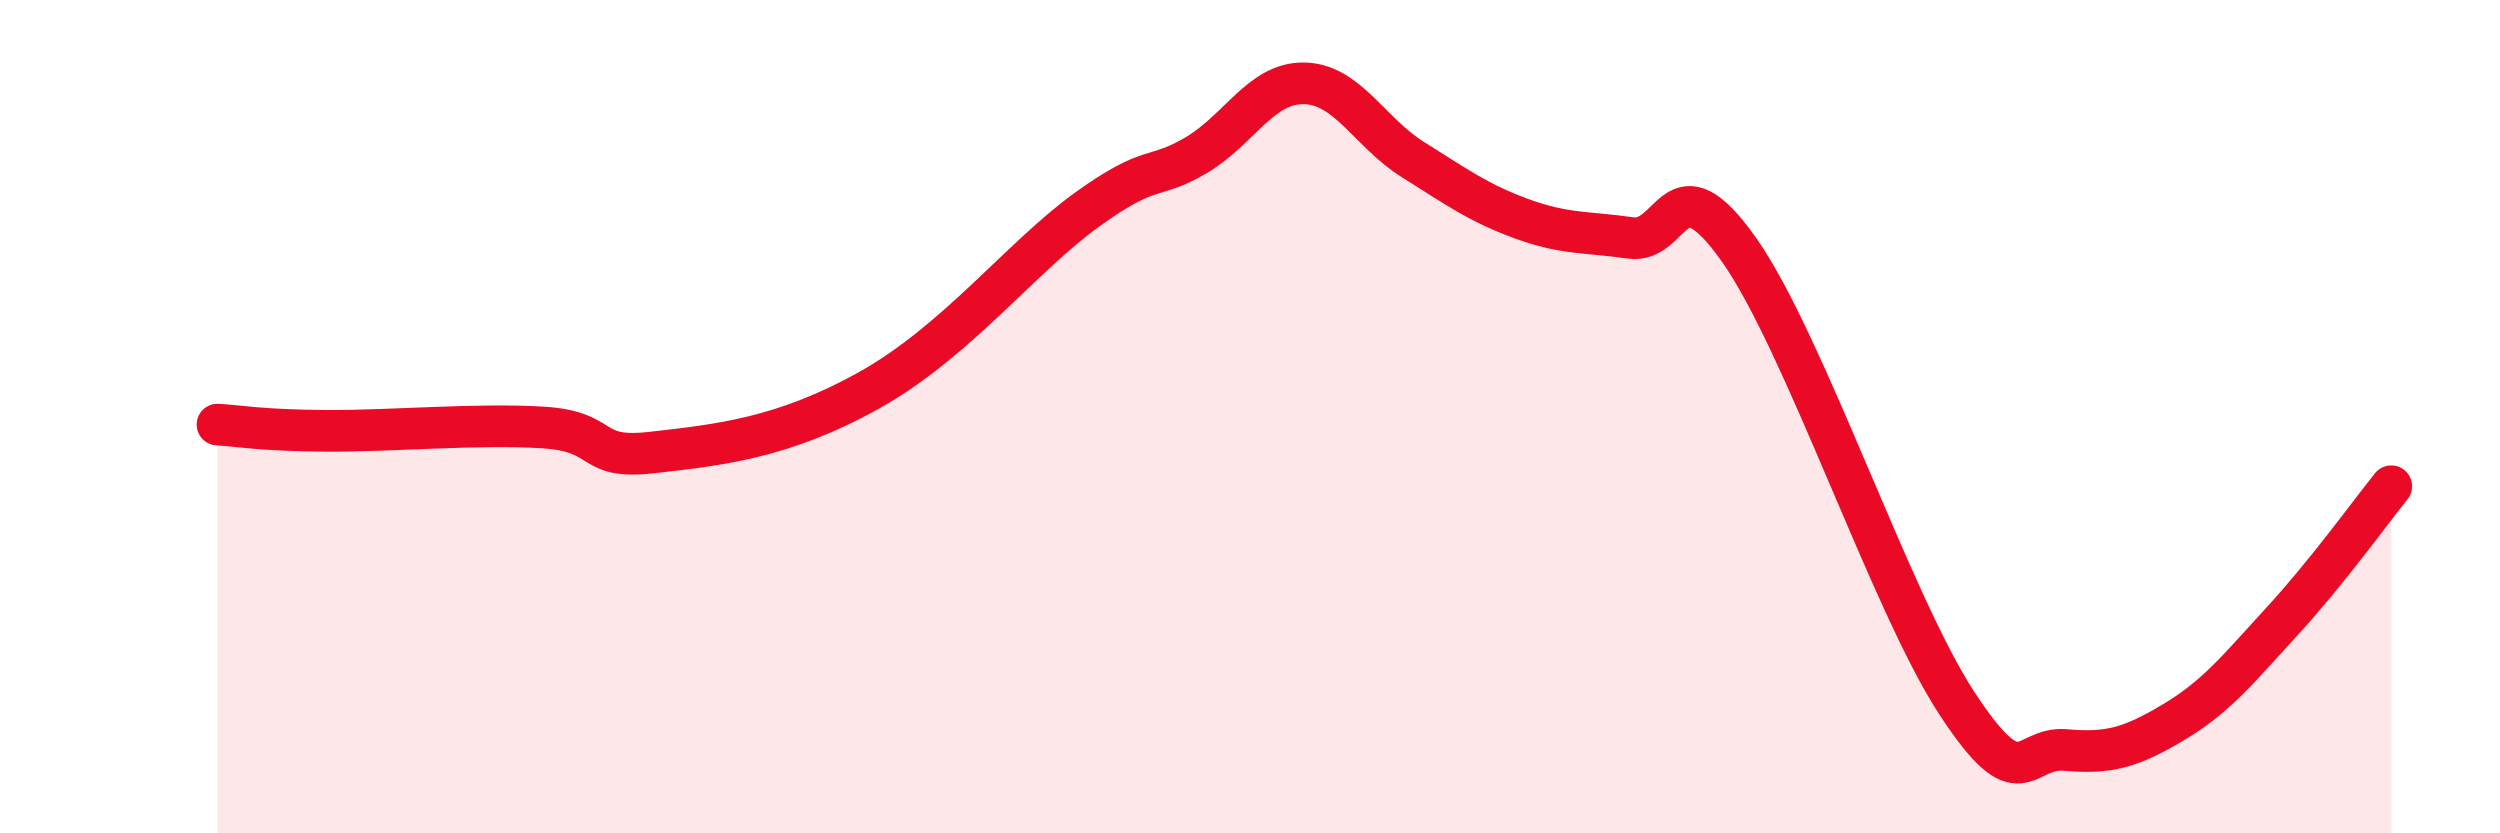
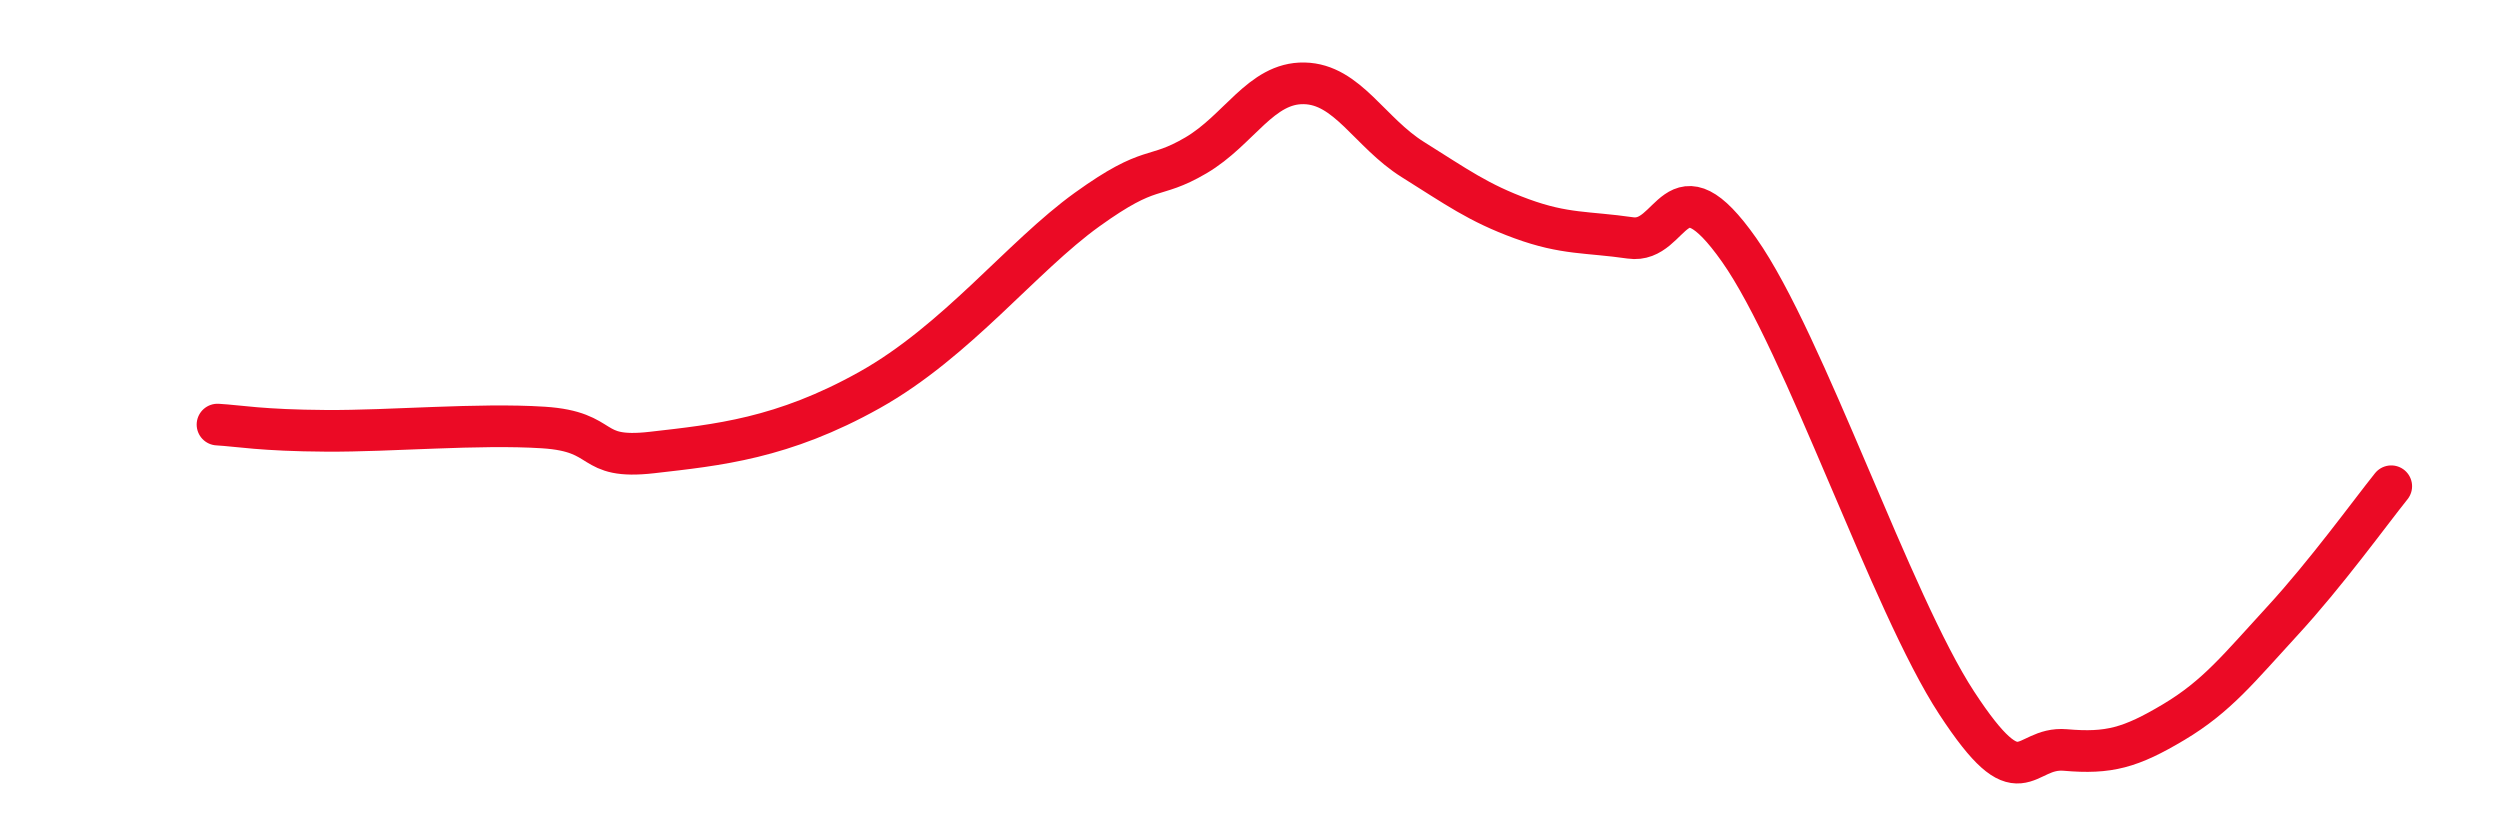
<svg xmlns="http://www.w3.org/2000/svg" width="60" height="20" viewBox="0 0 60 20">
-   <path d="M 5.22,10.19 C 5.74,10.22 6.27,10.33 7.83,10.34 C 9.39,10.35 11.48,10.16 13.04,10.26 C 14.6,10.36 14.08,11.04 15.65,10.86 C 17.22,10.68 18.78,10.53 20.87,9.36 C 22.96,8.19 24.52,6.16 26.09,5.03 C 27.66,3.9 27.66,4.34 28.7,3.73 C 29.74,3.12 30.26,1.98 31.3,2 C 32.34,2.02 32.87,3.18 33.91,3.83 C 34.95,4.48 35.48,4.87 36.52,5.25 C 37.56,5.63 38.09,5.56 39.13,5.71 C 40.17,5.86 40.17,3.77 41.74,6 C 43.31,8.23 45.39,14.47 46.96,16.87 C 48.53,19.27 48.53,17.91 49.57,18 C 50.61,18.09 51.13,17.95 52.17,17.33 C 53.21,16.71 53.74,16.03 54.78,14.9 C 55.82,13.77 56.87,12.32 57.39,11.67L57.39 20L5.22 20Z" fill="#EB0A25" opacity="0.1" stroke-linecap="round" stroke-linejoin="round" />
  <path d="M 5.22,10.19 C 5.74,10.22 6.27,10.33 7.83,10.34 C 9.39,10.35 11.48,10.16 13.04,10.26 C 14.6,10.36 14.08,11.04 15.65,10.86 C 17.22,10.68 18.78,10.53 20.87,9.36 C 22.96,8.19 24.52,6.16 26.09,5.03 C 27.66,3.9 27.66,4.34 28.7,3.73 C 29.74,3.12 30.26,1.98 31.3,2 C 32.34,2.02 32.87,3.18 33.91,3.83 C 34.95,4.48 35.48,4.87 36.52,5.25 C 37.56,5.63 38.09,5.56 39.13,5.71 C 40.17,5.86 40.17,3.77 41.74,6 C 43.31,8.23 45.39,14.47 46.96,16.87 C 48.53,19.27 48.53,17.91 49.57,18 C 50.61,18.09 51.13,17.95 52.17,17.33 C 53.21,16.71 53.74,16.03 54.78,14.9 C 55.82,13.77 56.87,12.32 57.39,11.67" stroke="#EB0A25" stroke-width="1" fill="none" stroke-linecap="round" stroke-linejoin="round" />
</svg>